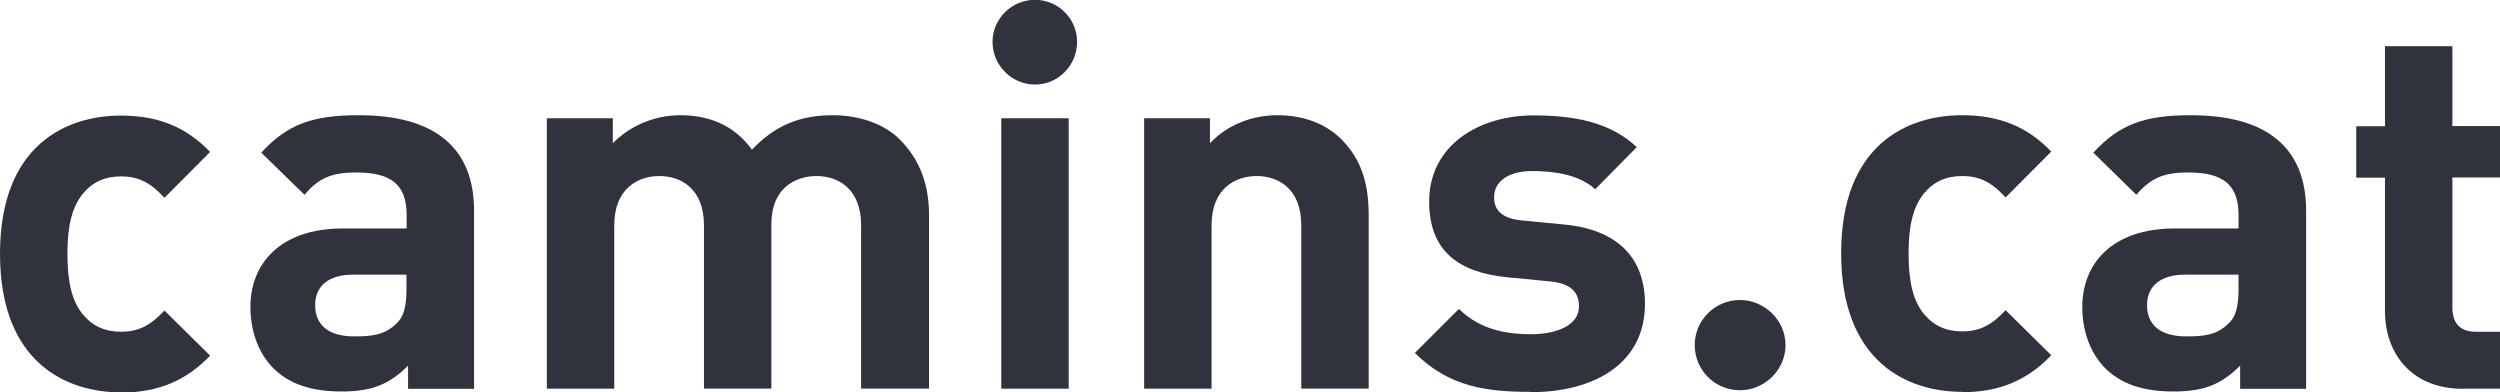
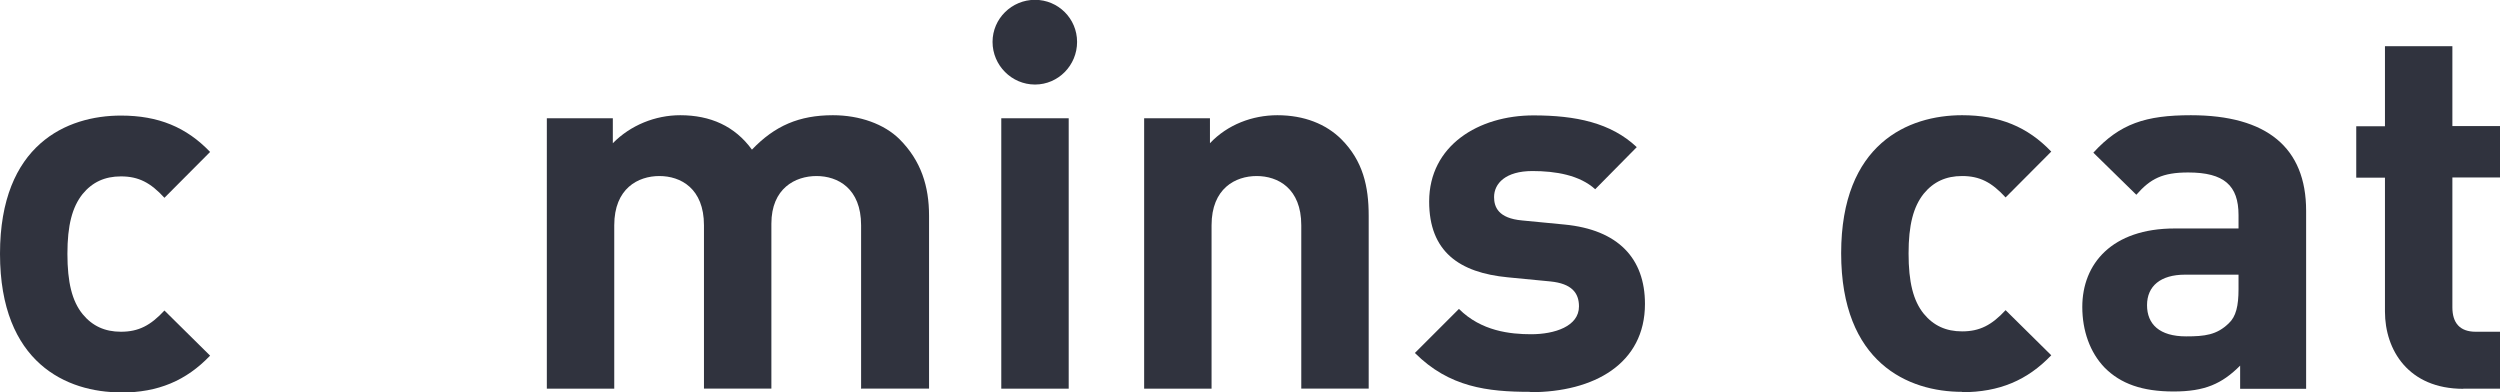
<svg xmlns="http://www.w3.org/2000/svg" id="Capa_2" viewBox="0 0 140.17 22">
  <defs>
    <style>.cls-1{fill:#30333e;}</style>
  </defs>
  <g id="Capa_1-2">
    <g>
      <g>
-         <path class="cls-1" d="M22.88,21.8v-1.3c-1.02,1.02-1.98,1.45-3.72,1.45s-2.97-.43-3.87-1.34c-.82-.85-1.25-2.07-1.25-3.4,0-2.42,1.66-4.4,5.18-4.4h3.58v-.75c0-1.66-.81-2.39-2.82-2.39-1.46,0-2.13,.35-2.91,1.25l-2.42-2.36c1.48-1.63,2.94-2.1,5.47-2.1,4.25,0,6.46,1.81,6.46,5.36v9.98h-3.69Zm-.09-6.4h-3c-1.37,0-2.12,.64-2.12,1.71s.7,1.75,2.18,1.75c1.05,0,1.72-.08,2.39-.73,.41-.38,.55-.98,.55-1.92v-.81h0Z" />
        <path class="cls-1" d="M48.28,21.8V12.63c0-2.07-1.31-2.76-2.5-2.76s-2.53,.69-2.53,2.67v9.25h-3.78V12.63c0-2.07-1.31-2.76-2.5-2.76s-2.53,.69-2.53,2.76v9.16h-3.78V6.63h3.7v1.4c.99-1.01,2.38-1.57,3.78-1.57,1.69,0,3.06,.61,4.02,1.93,1.28-1.34,2.65-1.93,4.54-1.93,1.51,0,2.88,.5,3.73,1.34,1.22,1.22,1.66,2.65,1.66,4.3v9.69h-3.78Z" />
        <path class="cls-1" d="M58.03,4.74c-1.31,0-2.38-1.08-2.38-2.39s1.08-2.36,2.38-2.36,2.36,1.05,2.36,2.36-1.05,2.39-2.36,2.39h0Zm-1.89,17.05V6.63h3.78v15.16h-3.78Z" />
        <path class="cls-1" d="M72.96,21.8V12.63c0-2.07-1.31-2.76-2.5-2.76s-2.53,.69-2.53,2.76v9.16h-3.78V6.63h3.69v1.4c.99-1.05,2.39-1.57,3.78-1.57,1.51,0,2.73,.5,3.58,1.34,1.22,1.22,1.54,2.65,1.54,4.3v9.69h-3.78Z" />
-         <path class="cls-1" d="M85.79,21.97c-2.39,0-4.54-.26-6.46-2.18l2.47-2.47c1.25,1.25,2.88,1.42,4.05,1.42,1.31,0,2.68-.44,2.68-1.56,0-.76-.41-1.28-1.6-1.4l-2.38-.23c-2.74-.26-4.42-1.45-4.42-4.25,0-3.14,2.77-4.83,5.85-4.83,2.36,0,4.34,.41,5.79,1.78l-2.33,2.36c-.87-.79-2.21-1.02-3.52-1.02-1.51,0-2.15,.7-2.15,1.46,0,.55,.23,1.19,1.57,1.31l2.38,.23c3,.29,4.51,1.89,4.51,4.45,0,3.35-2.85,4.95-6.43,4.95h0Z" />
-         <path class="cls-1" d="M97.55,21.88c-1.4,0-2.53-1.13-2.53-2.53s1.14-2.53,2.53-2.53,2.56,1.14,2.56,2.53-1.17,2.53-2.56,2.53h0Z" />
+         <path class="cls-1" d="M85.79,21.97c-2.39,0-4.54-.26-6.46-2.18l2.47-2.47c1.25,1.25,2.88,1.42,4.05,1.42,1.31,0,2.68-.44,2.68-1.56,0-.76-.41-1.28-1.6-1.4l-2.38-.23c-2.74-.26-4.42-1.45-4.42-4.25,0-3.14,2.77-4.83,5.85-4.83,2.36,0,4.34,.41,5.79,1.78l-2.33,2.36c-.87-.79-2.21-1.02-3.52-1.02-1.51,0-2.15,.7-2.15,1.46,0,.55,.23,1.19,1.57,1.31l2.38,.23c3,.29,4.51,1.89,4.51,4.45,0,3.35-2.85,4.95-6.43,4.95Z" />
        <path class="cls-1" d="M110.01,21.97c-3.02,0-6.78-1.63-6.78-7.77s3.76-7.74,6.78-7.74c2.1,0,3.67,.65,5,2.04l-2.56,2.57c-.78-.85-1.45-1.2-2.44-1.2-.9,0-1.6,.32-2.15,.99-.58,.73-.85,1.75-.85,3.35s.26,2.65,.85,3.38c.55,.67,1.25,.99,2.15,.99,.99,0,1.66-.35,2.44-1.19l2.56,2.53c-1.34,1.4-2.91,2.07-5,2.07h0Z" />
        <path class="cls-1" d="M125.6,21.8v-1.3c-1.02,1.02-1.98,1.45-3.73,1.45s-2.97-.43-3.87-1.34c-.82-.85-1.25-2.07-1.25-3.4,0-2.42,1.66-4.4,5.18-4.4h3.58v-.75c0-1.66-.81-2.39-2.82-2.39-1.45,0-2.12,.35-2.91,1.25l-2.41-2.36c1.49-1.63,2.94-2.1,5.47-2.1,4.25,0,6.46,1.81,6.46,5.36v9.98h-3.69Zm-.09-6.4h-3c-1.37,0-2.13,.64-2.13,1.71s.7,1.75,2.19,1.75c1.05,0,1.72-.08,2.39-.73,.41-.38,.55-.98,.55-1.92v-.81h0Z" />
        <path class="cls-1" d="M138.11,21.8c-3.08,0-4.39-2.18-4.39-4.33v-7.51h-1.61v-2.88h1.61V2.59h3.78V7.07h2.67v2.88h-2.67v7.28c0,.87,.41,1.37,1.31,1.37h1.36v3.19h-2.06Z" />
      </g>
      <path class="cls-1" d="M6.78,22c-3.02,0-6.78-1.63-6.78-7.77S3.76,6.48,6.78,6.48c2.1,0,3.67,.65,5,2.04l-2.56,2.57c-.78-.85-1.45-1.2-2.44-1.2-.9,0-1.6,.32-2.15,.99-.58,.73-.85,1.75-.85,3.35s.26,2.65,.85,3.38c.55,.67,1.25,.99,2.15,.99,.99,0,1.66-.35,2.44-1.19l2.56,2.53c-1.34,1.4-2.91,2.07-5,2.07h0Z" />
    </g>
  </g>
</svg>